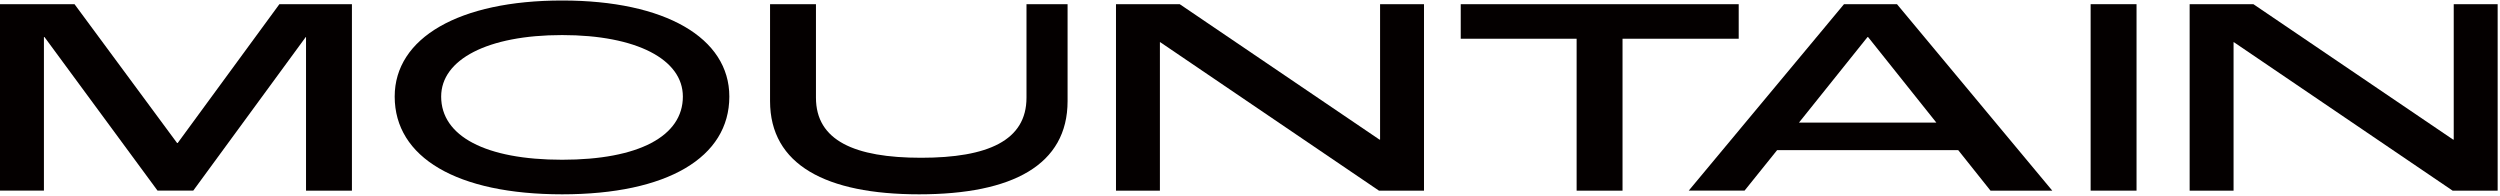
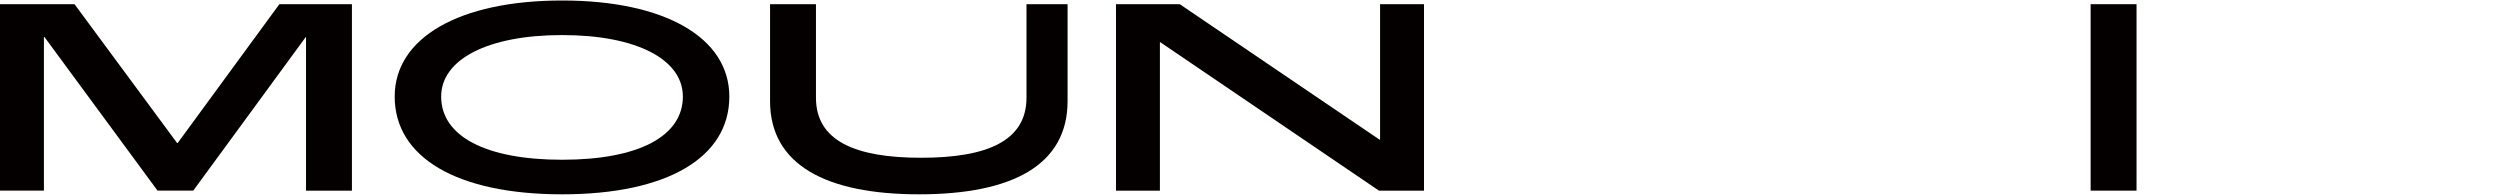
<svg xmlns="http://www.w3.org/2000/svg" id="a" viewBox="0 0 1411.654 110.551">
  <defs>
    <style>.b{fill:#040000;}.c{fill:none;}</style>
  </defs>
-   <path class="b" d="M1236.408,107.643V2.364h36l112.8,76.48h.32V2.364h24.8v105.28h-25.44l-123.52-83.84h-.16v83.84h-24.8Z" />
  <path class="b" d="M1180.5,107.643V2.364h25.92v105.28h-25.92Z" />
-   <path class="b" d="M1123.956,107.643l-18.24-22.88h-102.24l-18.4,22.88h-31.52L1041.236,2.364h29.92l87.68,105.28h-34.88ZM1015.796,69.243h77.6l-38.56-48.32h-.32l-38.72,48.32Z" />
-   <path class="b" d="M890.26,107.643V21.884h-65.44V2.364h156.96v19.52h-65.6v85.76h-25.92Z" />
  <path class="b" d="M630.156,107.643V2.364h36l112.8,76.48h.32V2.364h24.8v105.28h-25.44l-123.52-83.84h-.16v83.84h-24.8Z" />
  <path class="b" d="M518.98,109.723c-52.48,0-84.16-16.64-84.16-52.64V2.364h25.92v52.8c0,24.16,21.76,33.92,59.36,33.92,37.76,0,59.52-9.76,59.52-33.92V2.364h23.2v54.72c0,36-31.04,52.64-83.84,52.64Z" />
  <path class="b" d="M317.427,109.723c-59.36,0-94.56-20.8-94.56-55.2C222.867,21.403,259.187.283,317.427.283s94.401,21.12,94.401,54.24c0,34.4-35.041,55.2-94.401,55.2ZM317.427,90.203c43.2,0,68.16-13.28,68.16-35.68,0-20.96-26.08-34.72-68.16-34.72s-68.32,13.76-68.32,34.72c0,22.4,25.12,35.68,68.32,35.68Z" />
  <path class="b" d="M0,107.643V2.364h42.08l57.92,78.4h.32L157.76,2.364h40.96v105.28h-25.92V20.924h-.16l-63.52,86.72h-20.16L25.12,20.924h-.32v86.72H0Z" />
  <rect class="c" width="1411.654" height="110.551" />
</svg>